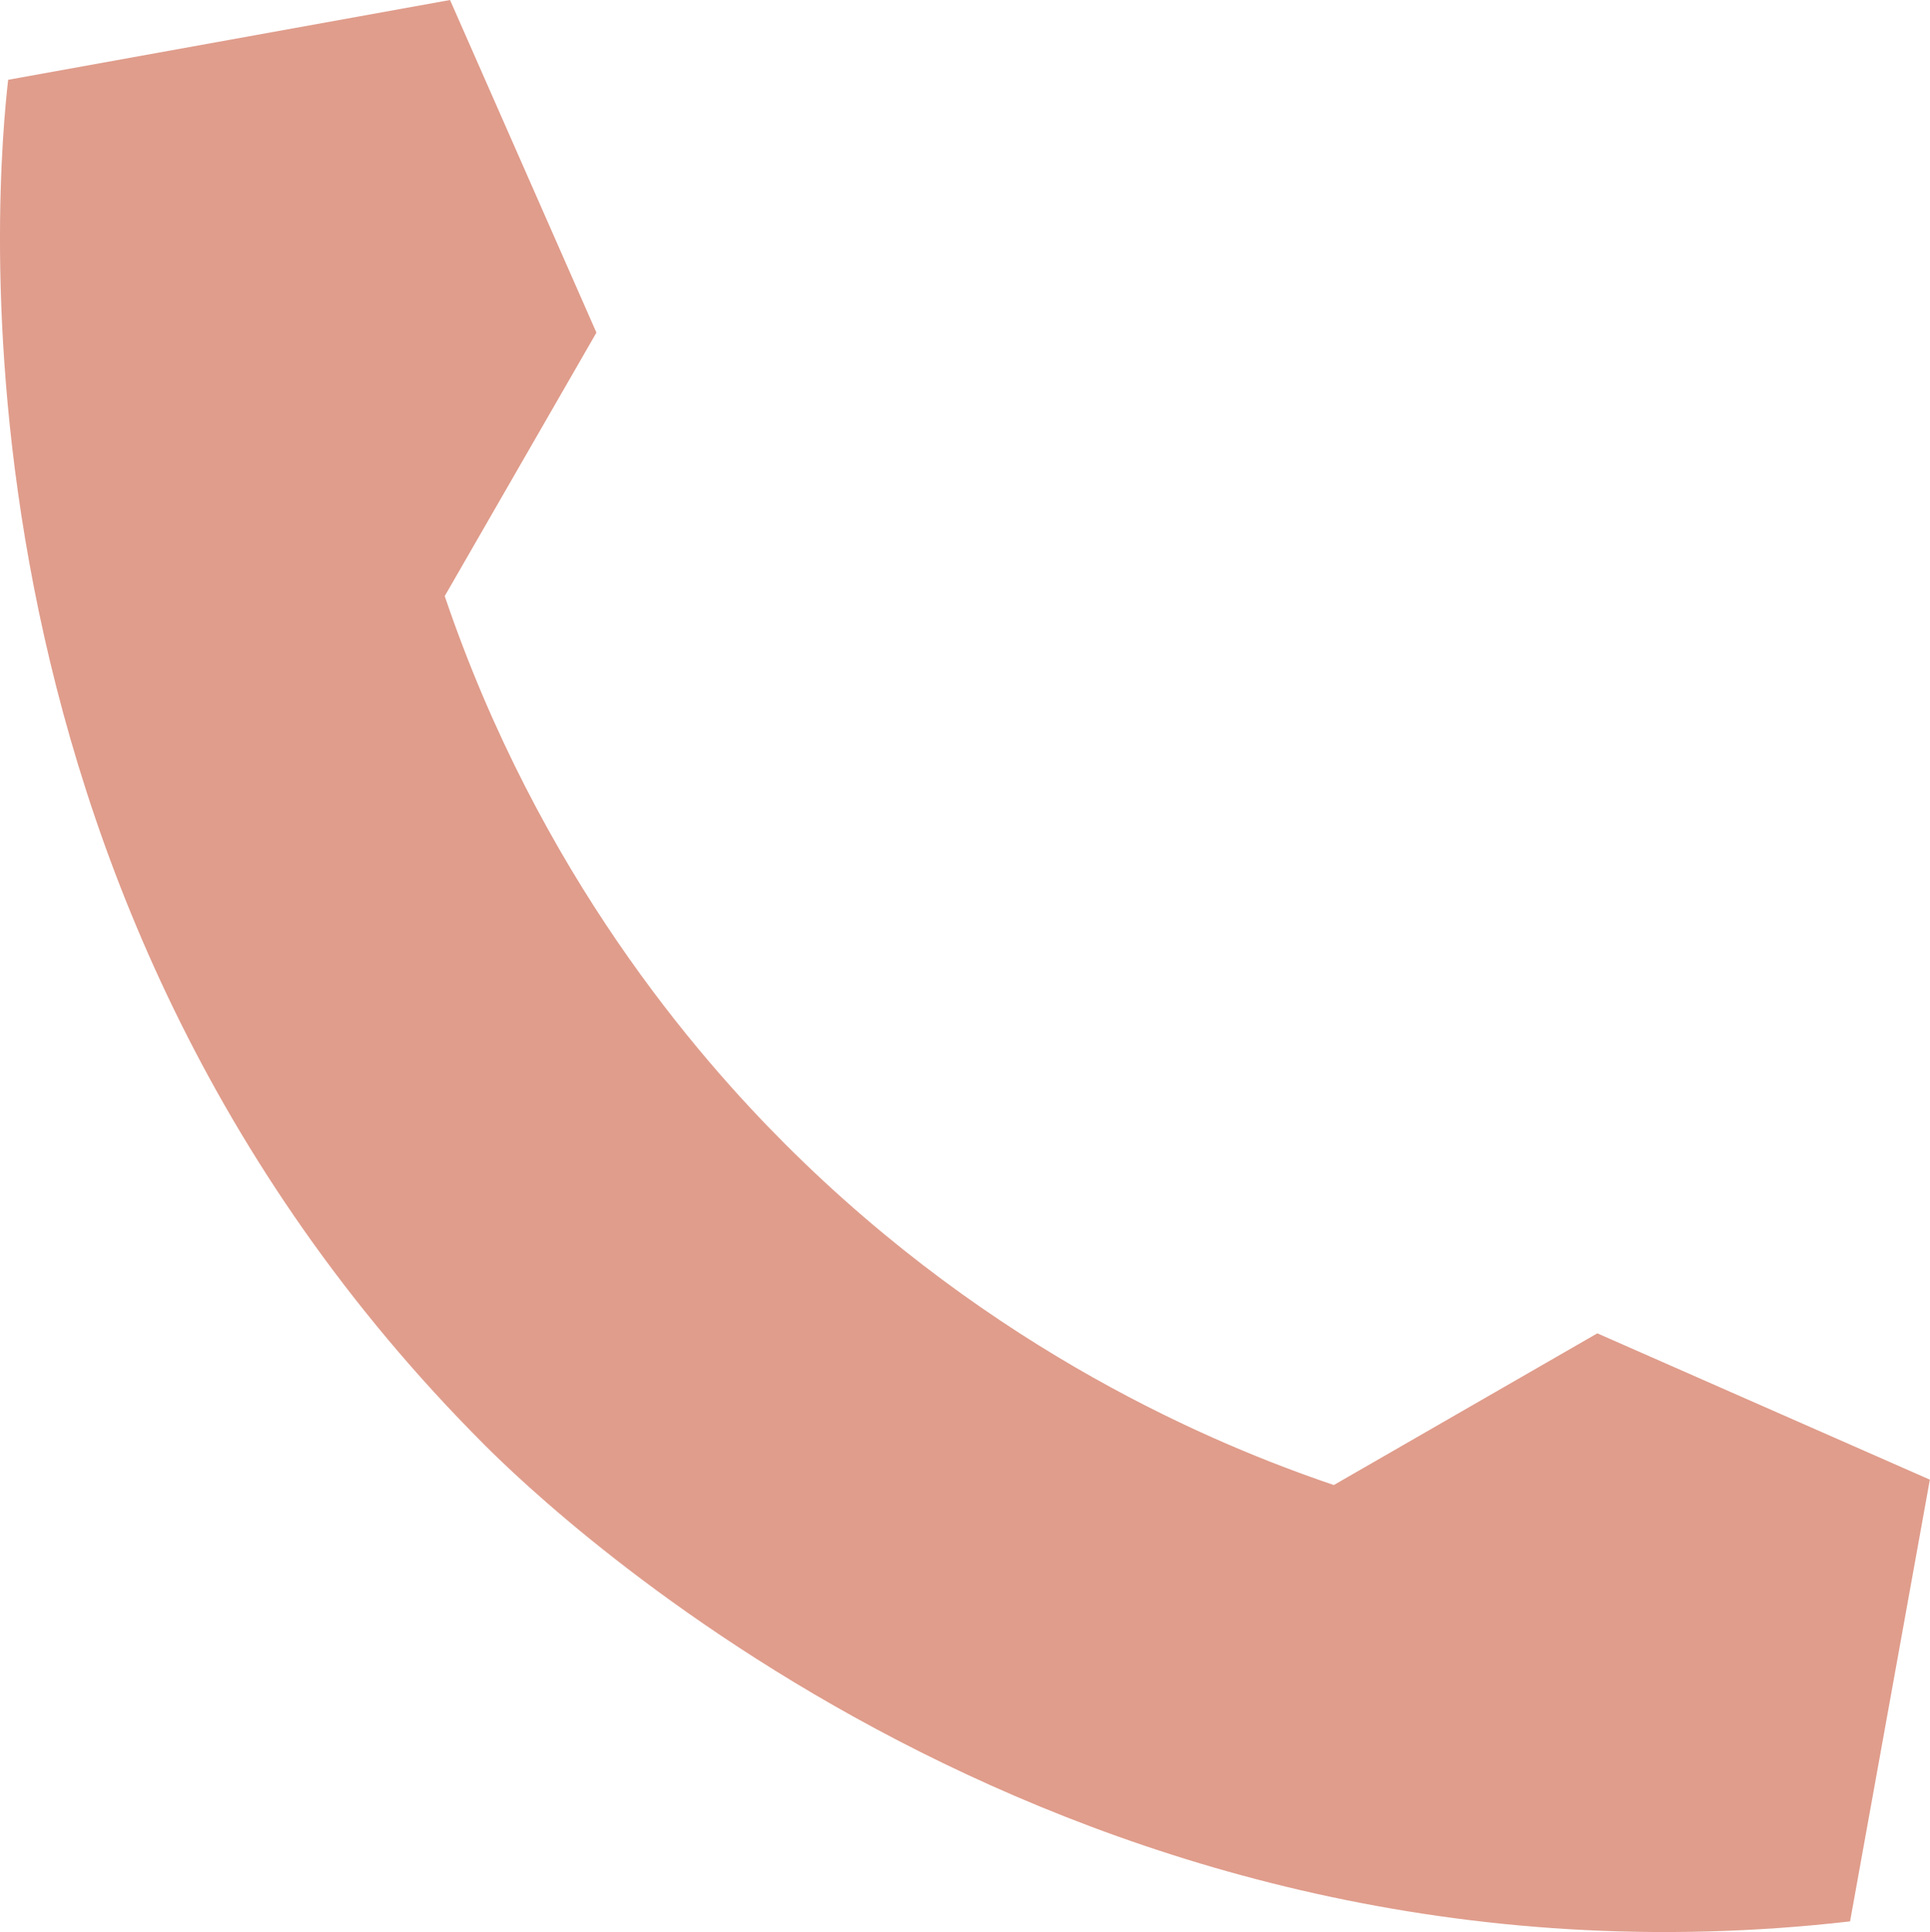
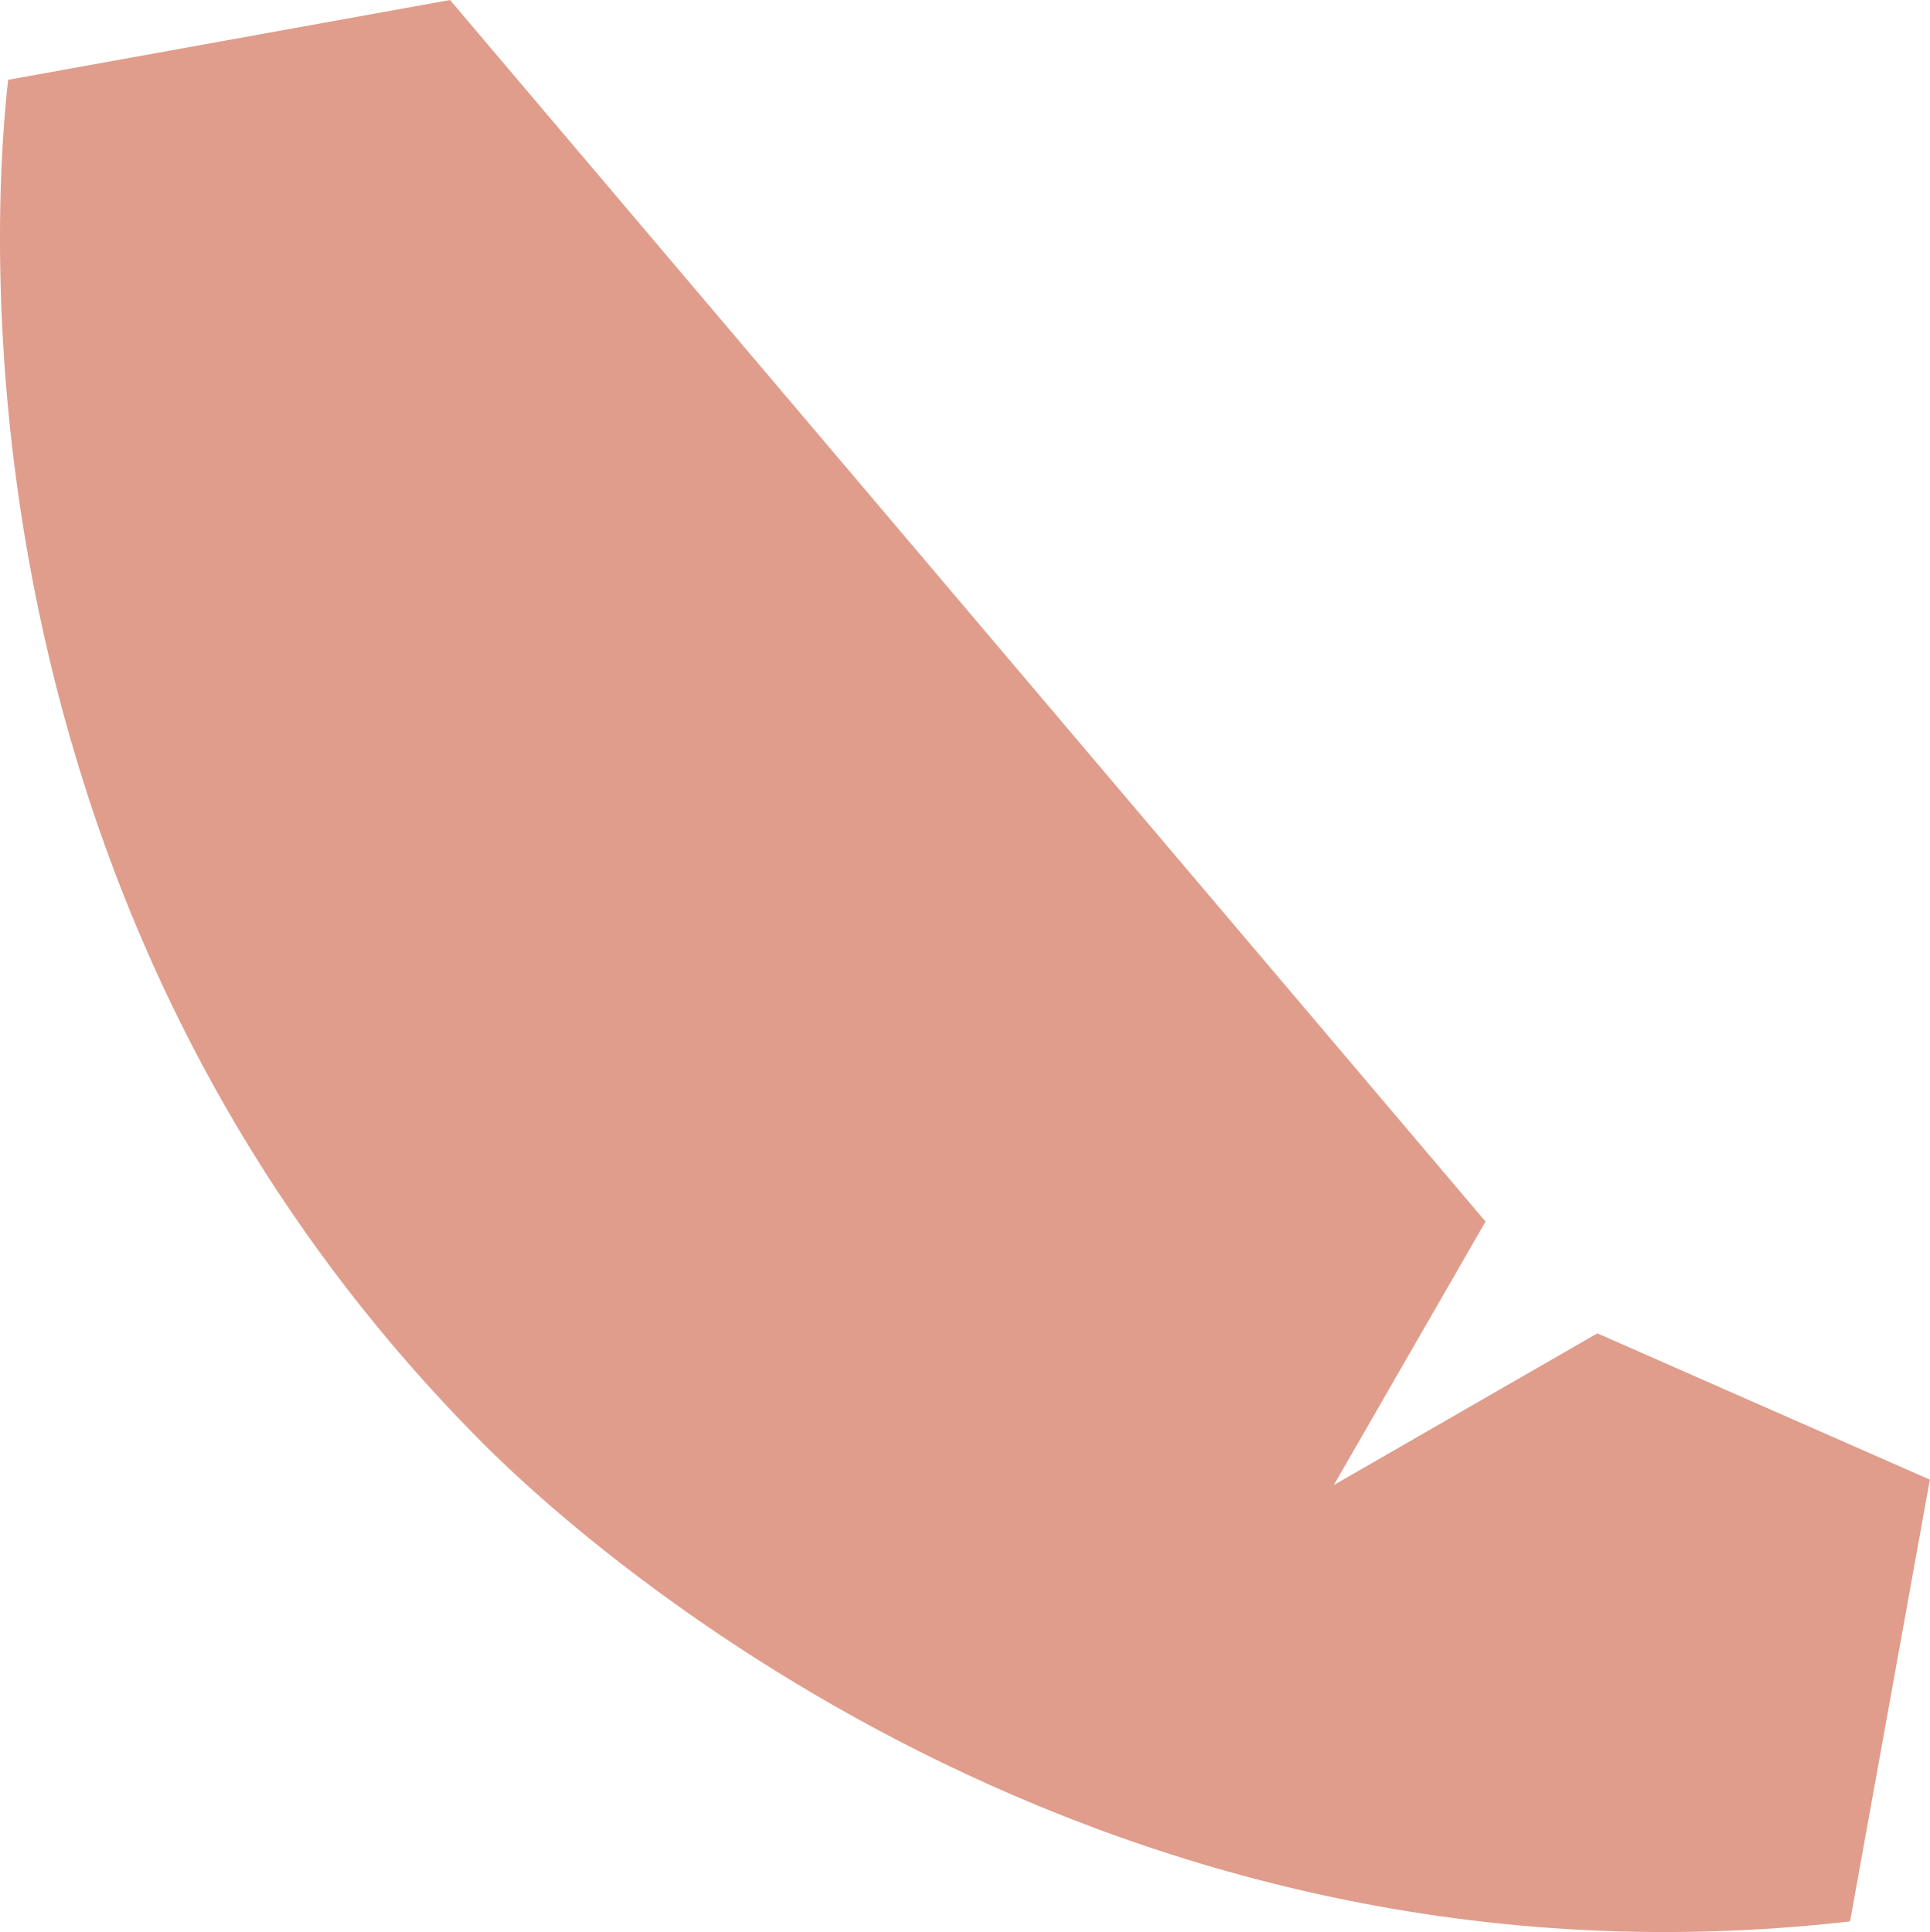
<svg xmlns="http://www.w3.org/2000/svg" id="katman_1" data-name="katman 1" viewBox="0 0 148.98 149.17">
  <defs>
    <style>
      .cls-1 {
        fill: #e09d8c;
      }
    </style>
  </defs>
-   <path class="cls-1" d="M148.98,114.24l-25.68-11.3-20.34,11.71c-9.12-3.09-26.26-10.24-42.33-26.3-6.81-6.81-19.01-20.81-26.3-42.33l11.71-20.34L34.74,0,.63,6.16c-.79,6.89-6.17,62.45,36.78,105.4,4.9,4.9,45.06,43.69,105.4,36.78l6.16-34.11Z" />
+   <path class="cls-1" d="M148.98,114.24l-25.68-11.3-20.34,11.71l11.71-20.34L34.74,0,.63,6.16c-.79,6.89-6.17,62.45,36.78,105.4,4.9,4.9,45.06,43.69,105.4,36.78l6.16-34.11Z" />
</svg>